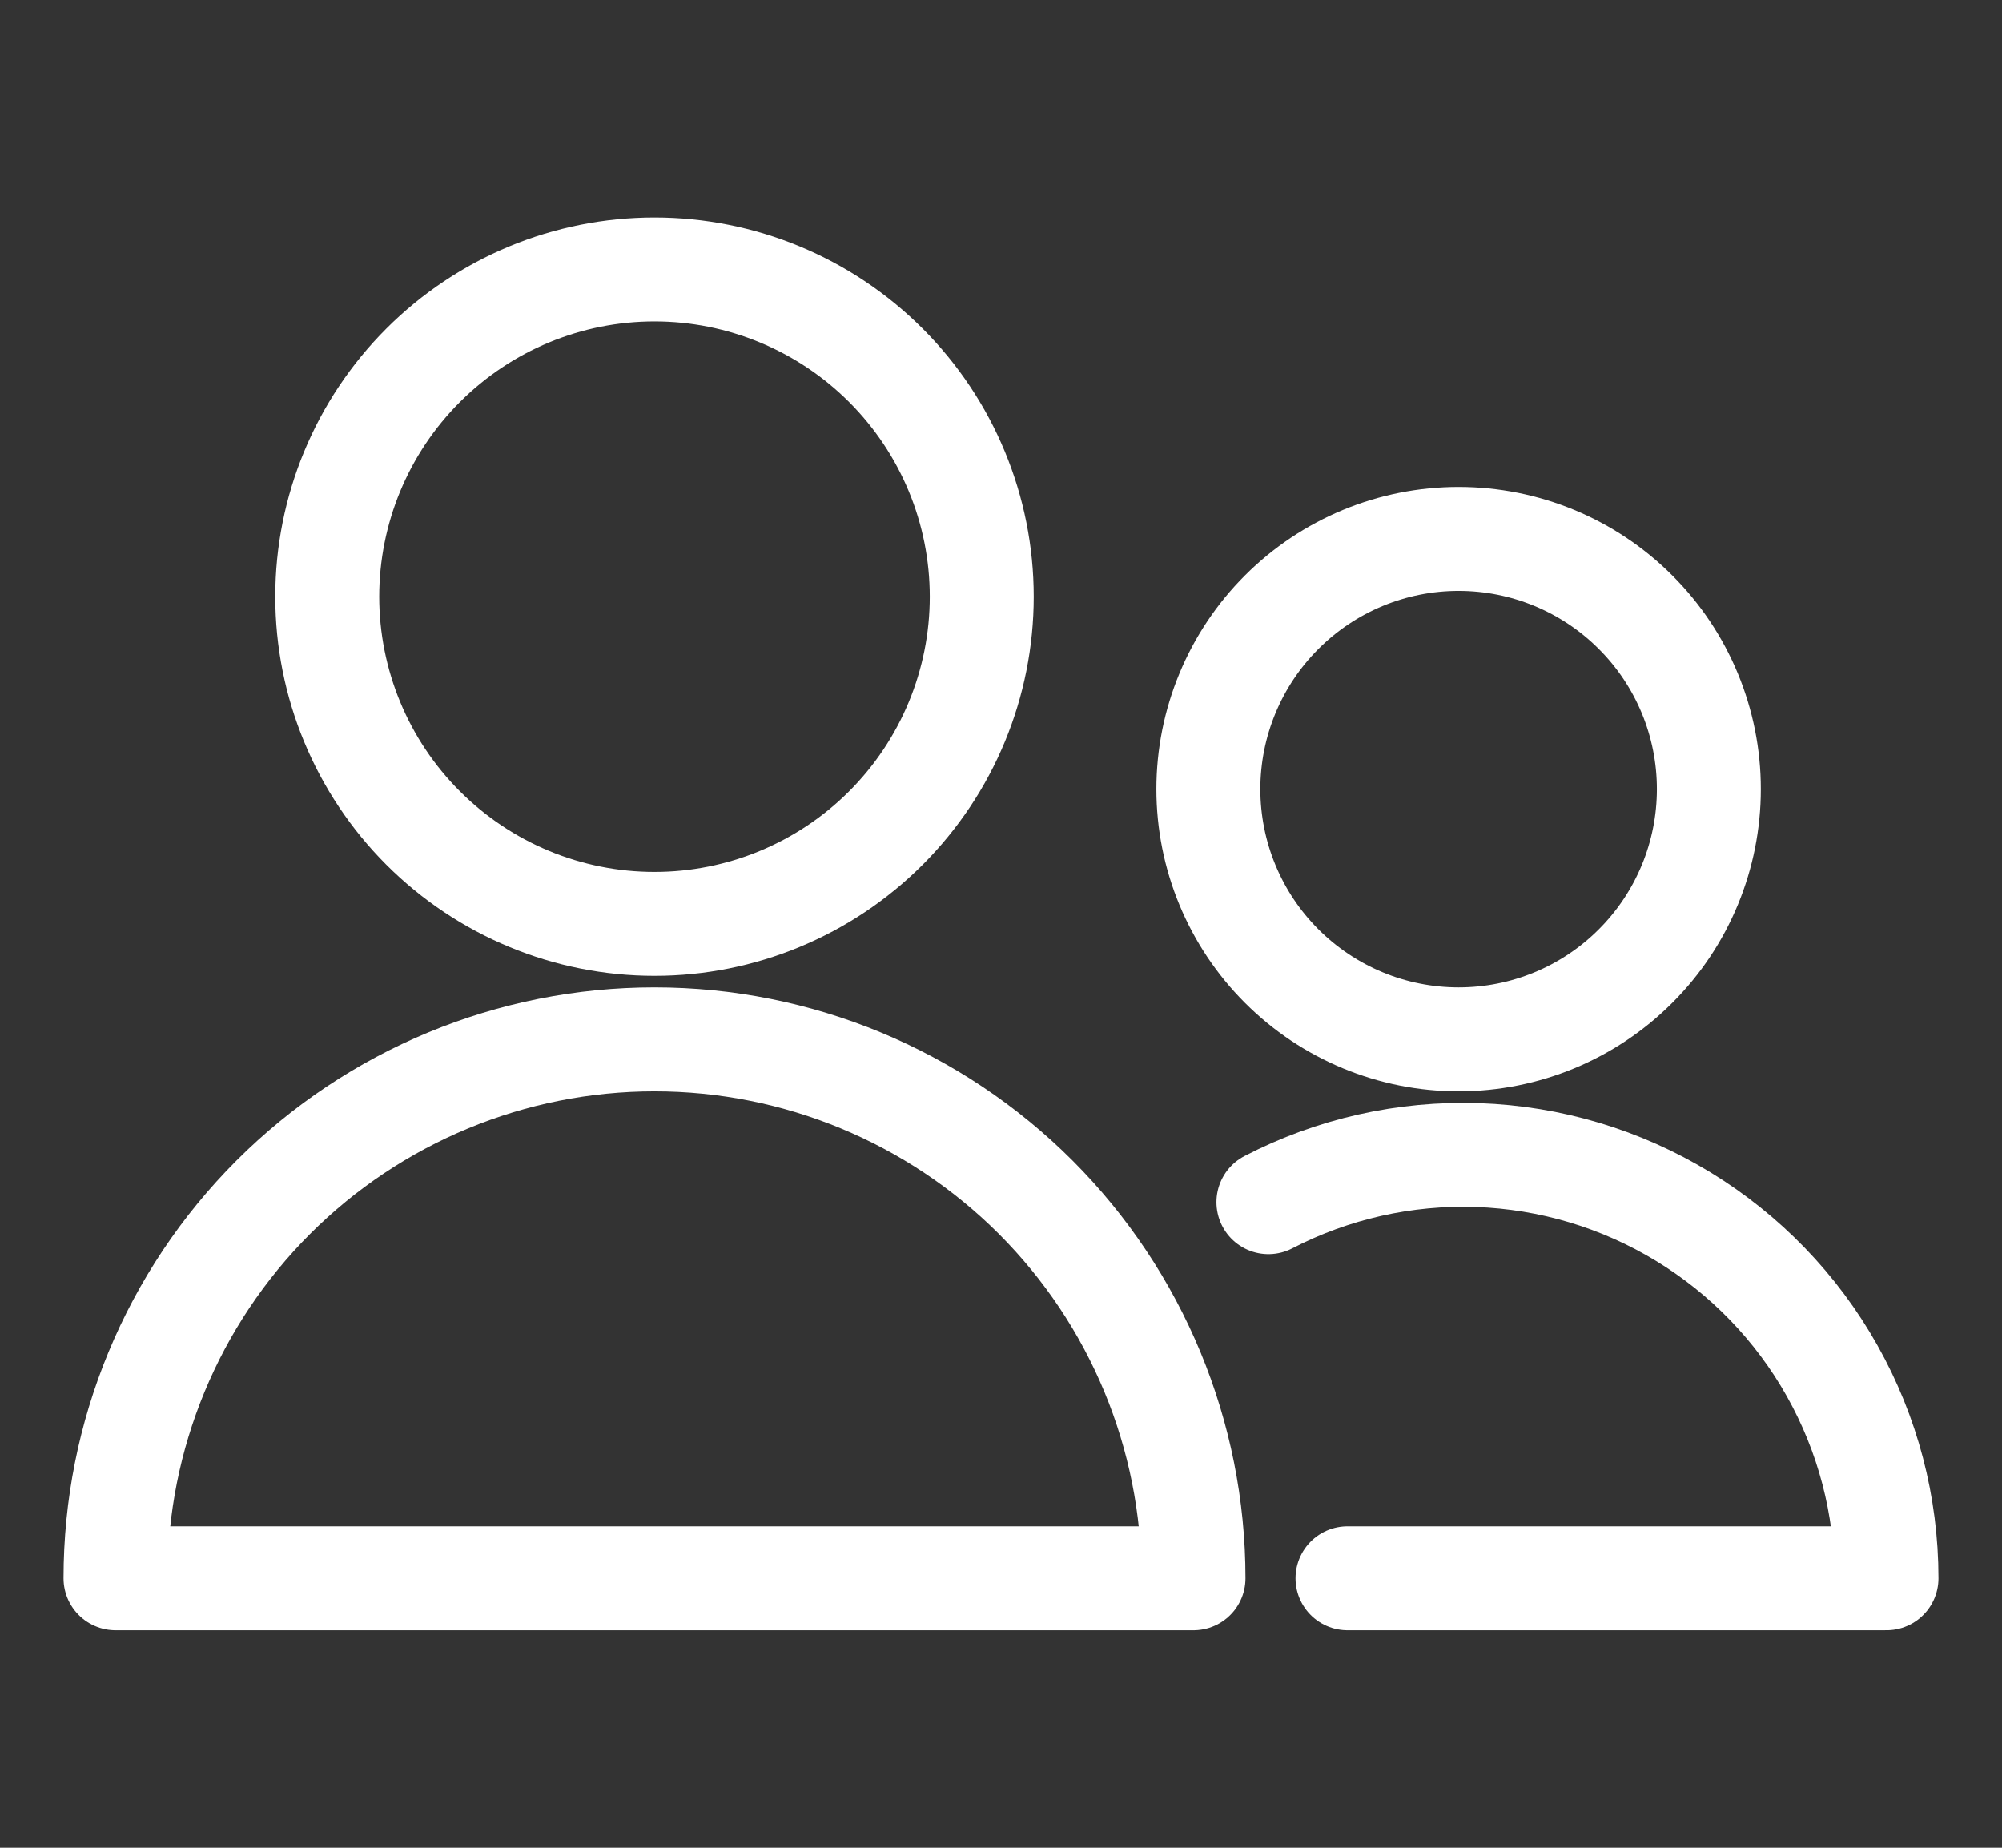
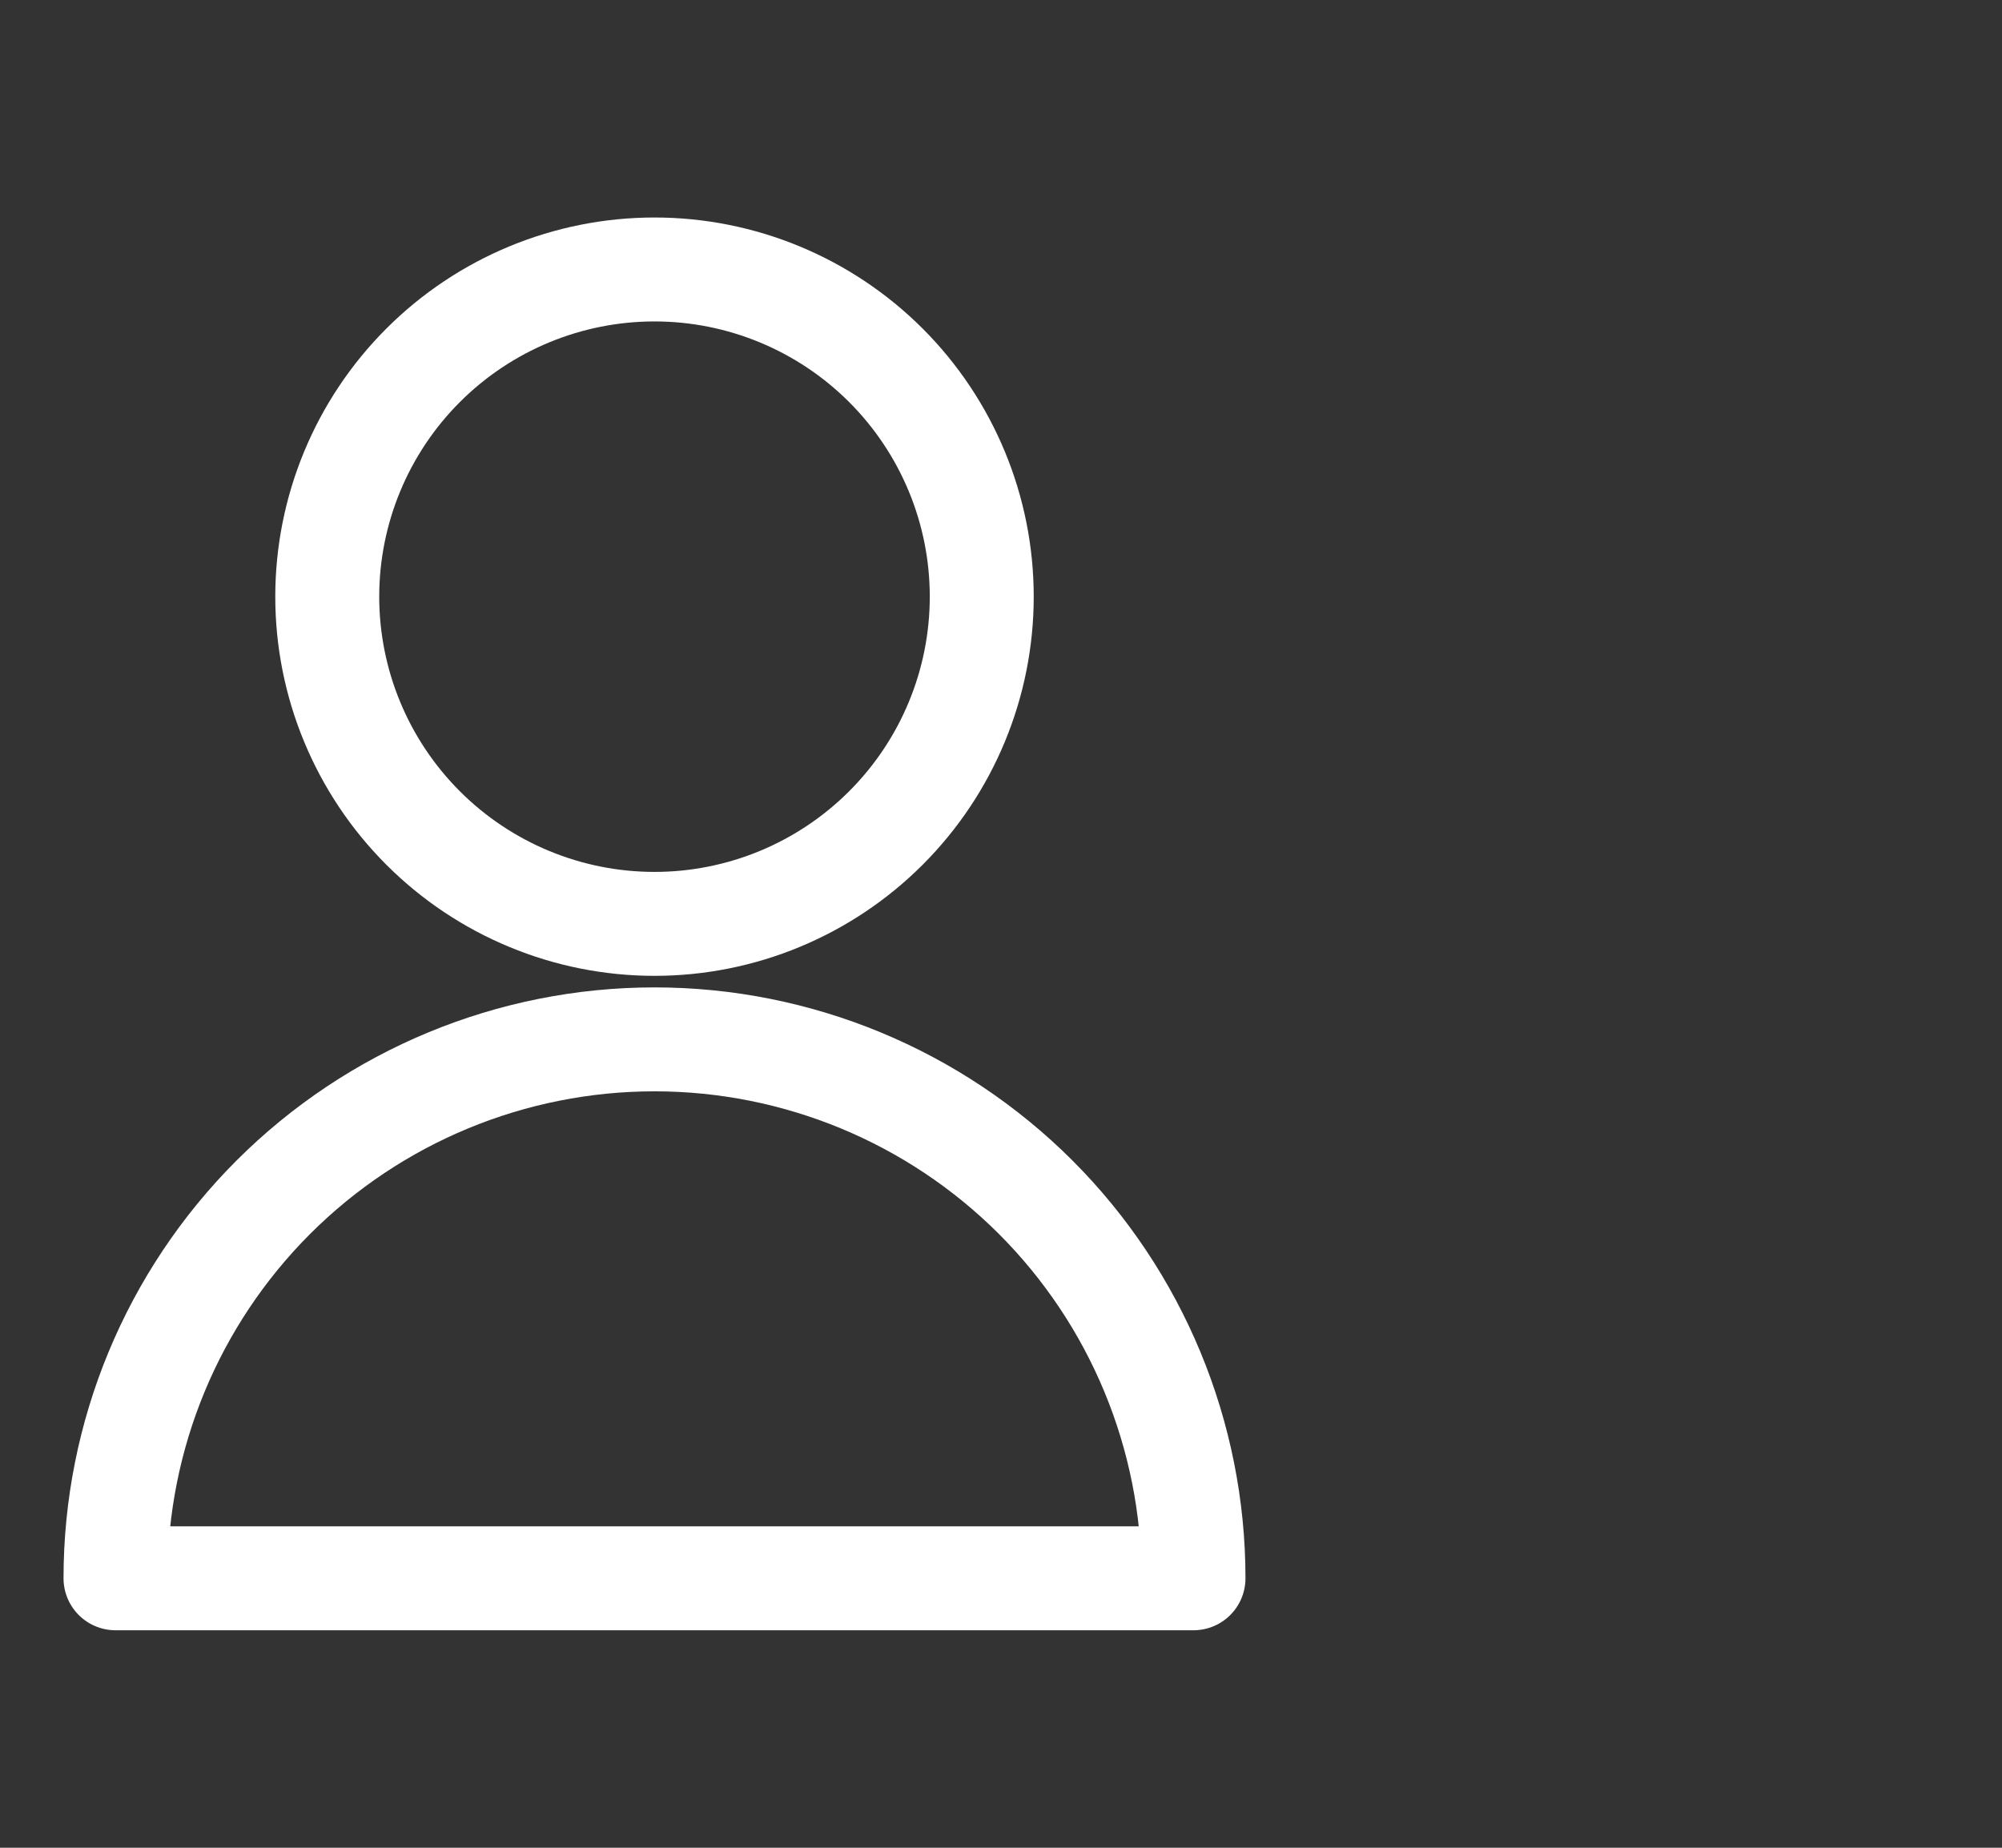
<svg xmlns="http://www.w3.org/2000/svg" width="26" height="24" viewBox="0 0 26 24" fill="none">
  <rect x="0" y="0" width="26" height="24" fill="#333333" stroke="none" />
  <path d="M4.25 7.75C4.25 8.877 4.698 9.958 5.495 10.755C6.292 11.552 7.373 12 8.5 12C9.627 12 10.708 11.552 11.505 10.755C12.302 9.958 12.75 8.877 12.75 7.75C12.75 6.623 12.302 5.542 11.505 4.745C10.708 3.948 9.627 3.5 8.5 3.5C7.373 3.5 6.292 3.948 5.495 4.745C4.698 5.542 4.25 6.623 4.25 7.75Z" stroke="white" stroke-width="1.35" stroke-linecap="round" stroke-linejoin="round" />
  <path d="M1.5 20.5C1.5 18.643 2.237 16.863 3.55 15.55C4.863 14.238 6.643 13.5 8.5 13.5C10.357 13.5 12.137 14.238 13.45 15.55C14.762 16.863 15.5 18.643 15.5 20.5H1.5Z" stroke="white" stroke-width="1.35" stroke-linecap="round" stroke-linejoin="round" />
-   <path d="M17.5 20.5H24.5C24.5 19.556 24.257 18.628 23.794 17.805C23.332 16.982 22.665 16.293 21.859 15.802C21.053 15.311 20.134 15.036 19.19 15.003C18.247 14.971 17.311 15.181 16.473 15.615" stroke="white" stroke-width="1.35" stroke-linecap="round" stroke-linejoin="round" />
-   <path d="M15.693 10.25C15.693 11.112 16.036 11.939 16.645 12.548C17.255 13.158 18.081 13.5 18.943 13.5C19.805 13.5 20.632 13.158 21.241 12.548C21.851 11.939 22.193 11.112 22.193 10.25C22.193 9.388 21.851 8.561 21.241 7.952C20.632 7.342 19.805 7 18.943 7C18.081 7 17.255 7.342 16.645 7.952C16.036 8.561 15.693 9.388 15.693 10.25Z" stroke="white" stroke-width="1.35" stroke-linecap="round" stroke-linejoin="round" />
</svg>